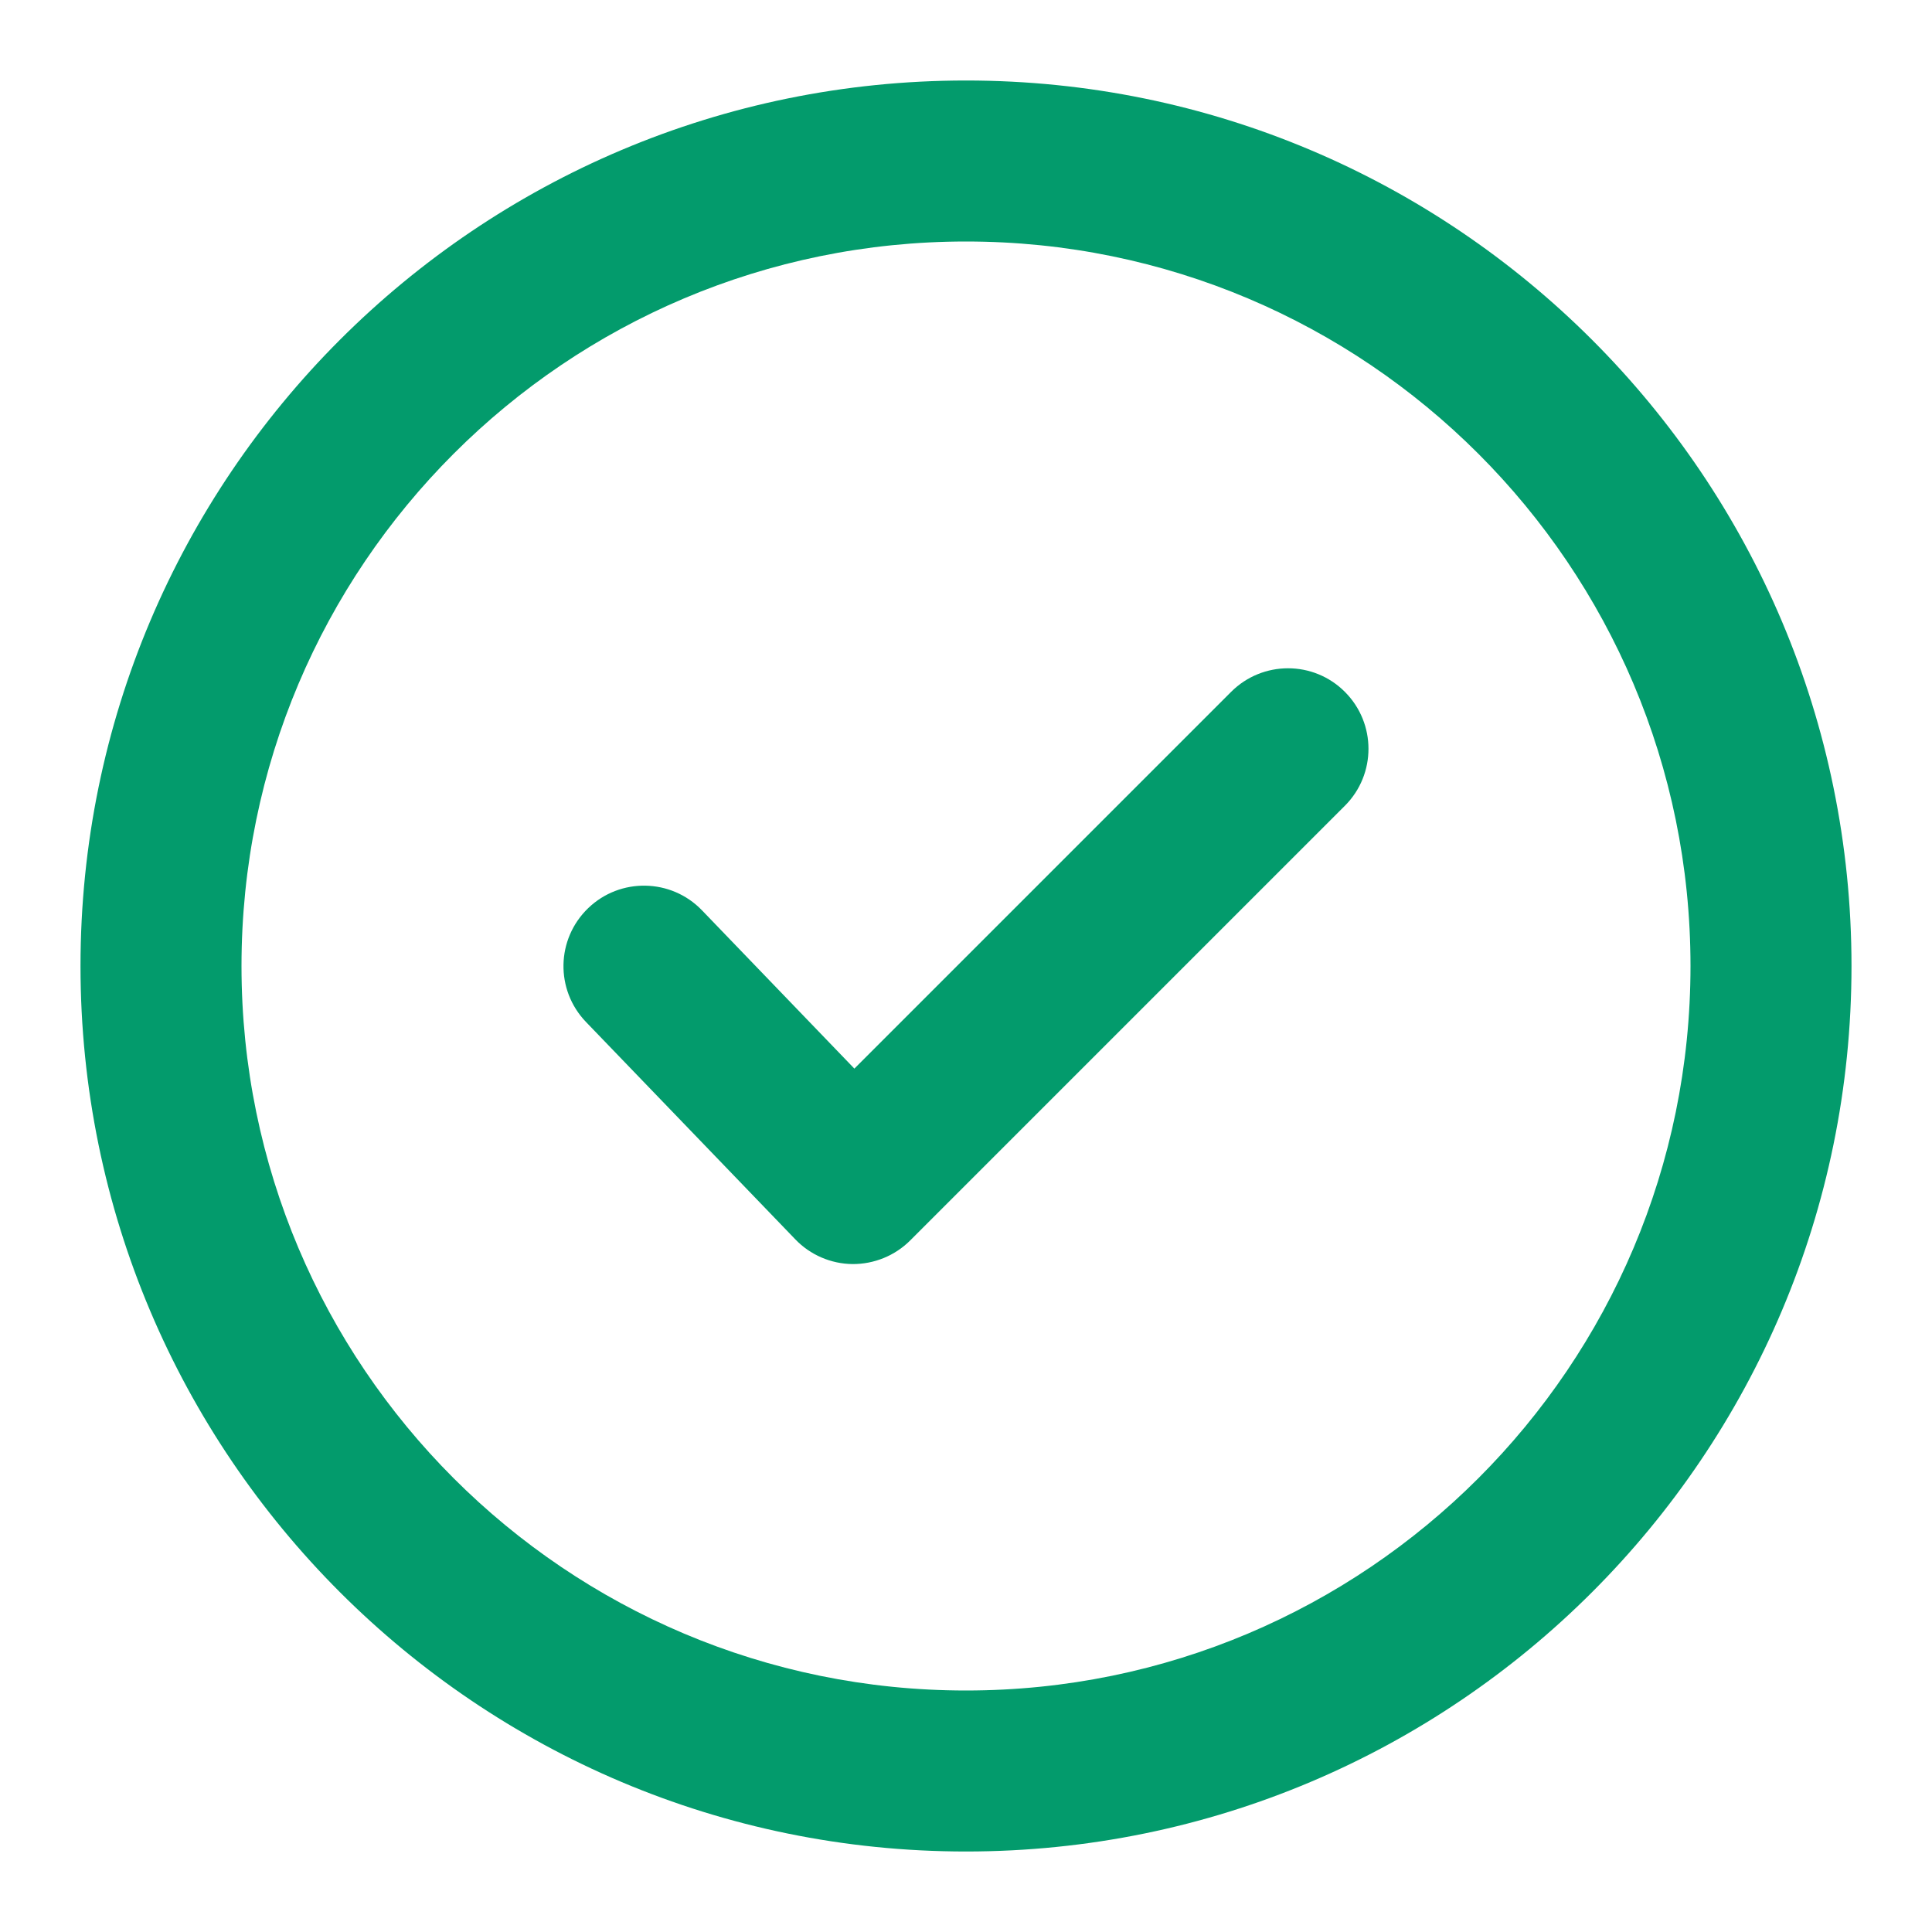
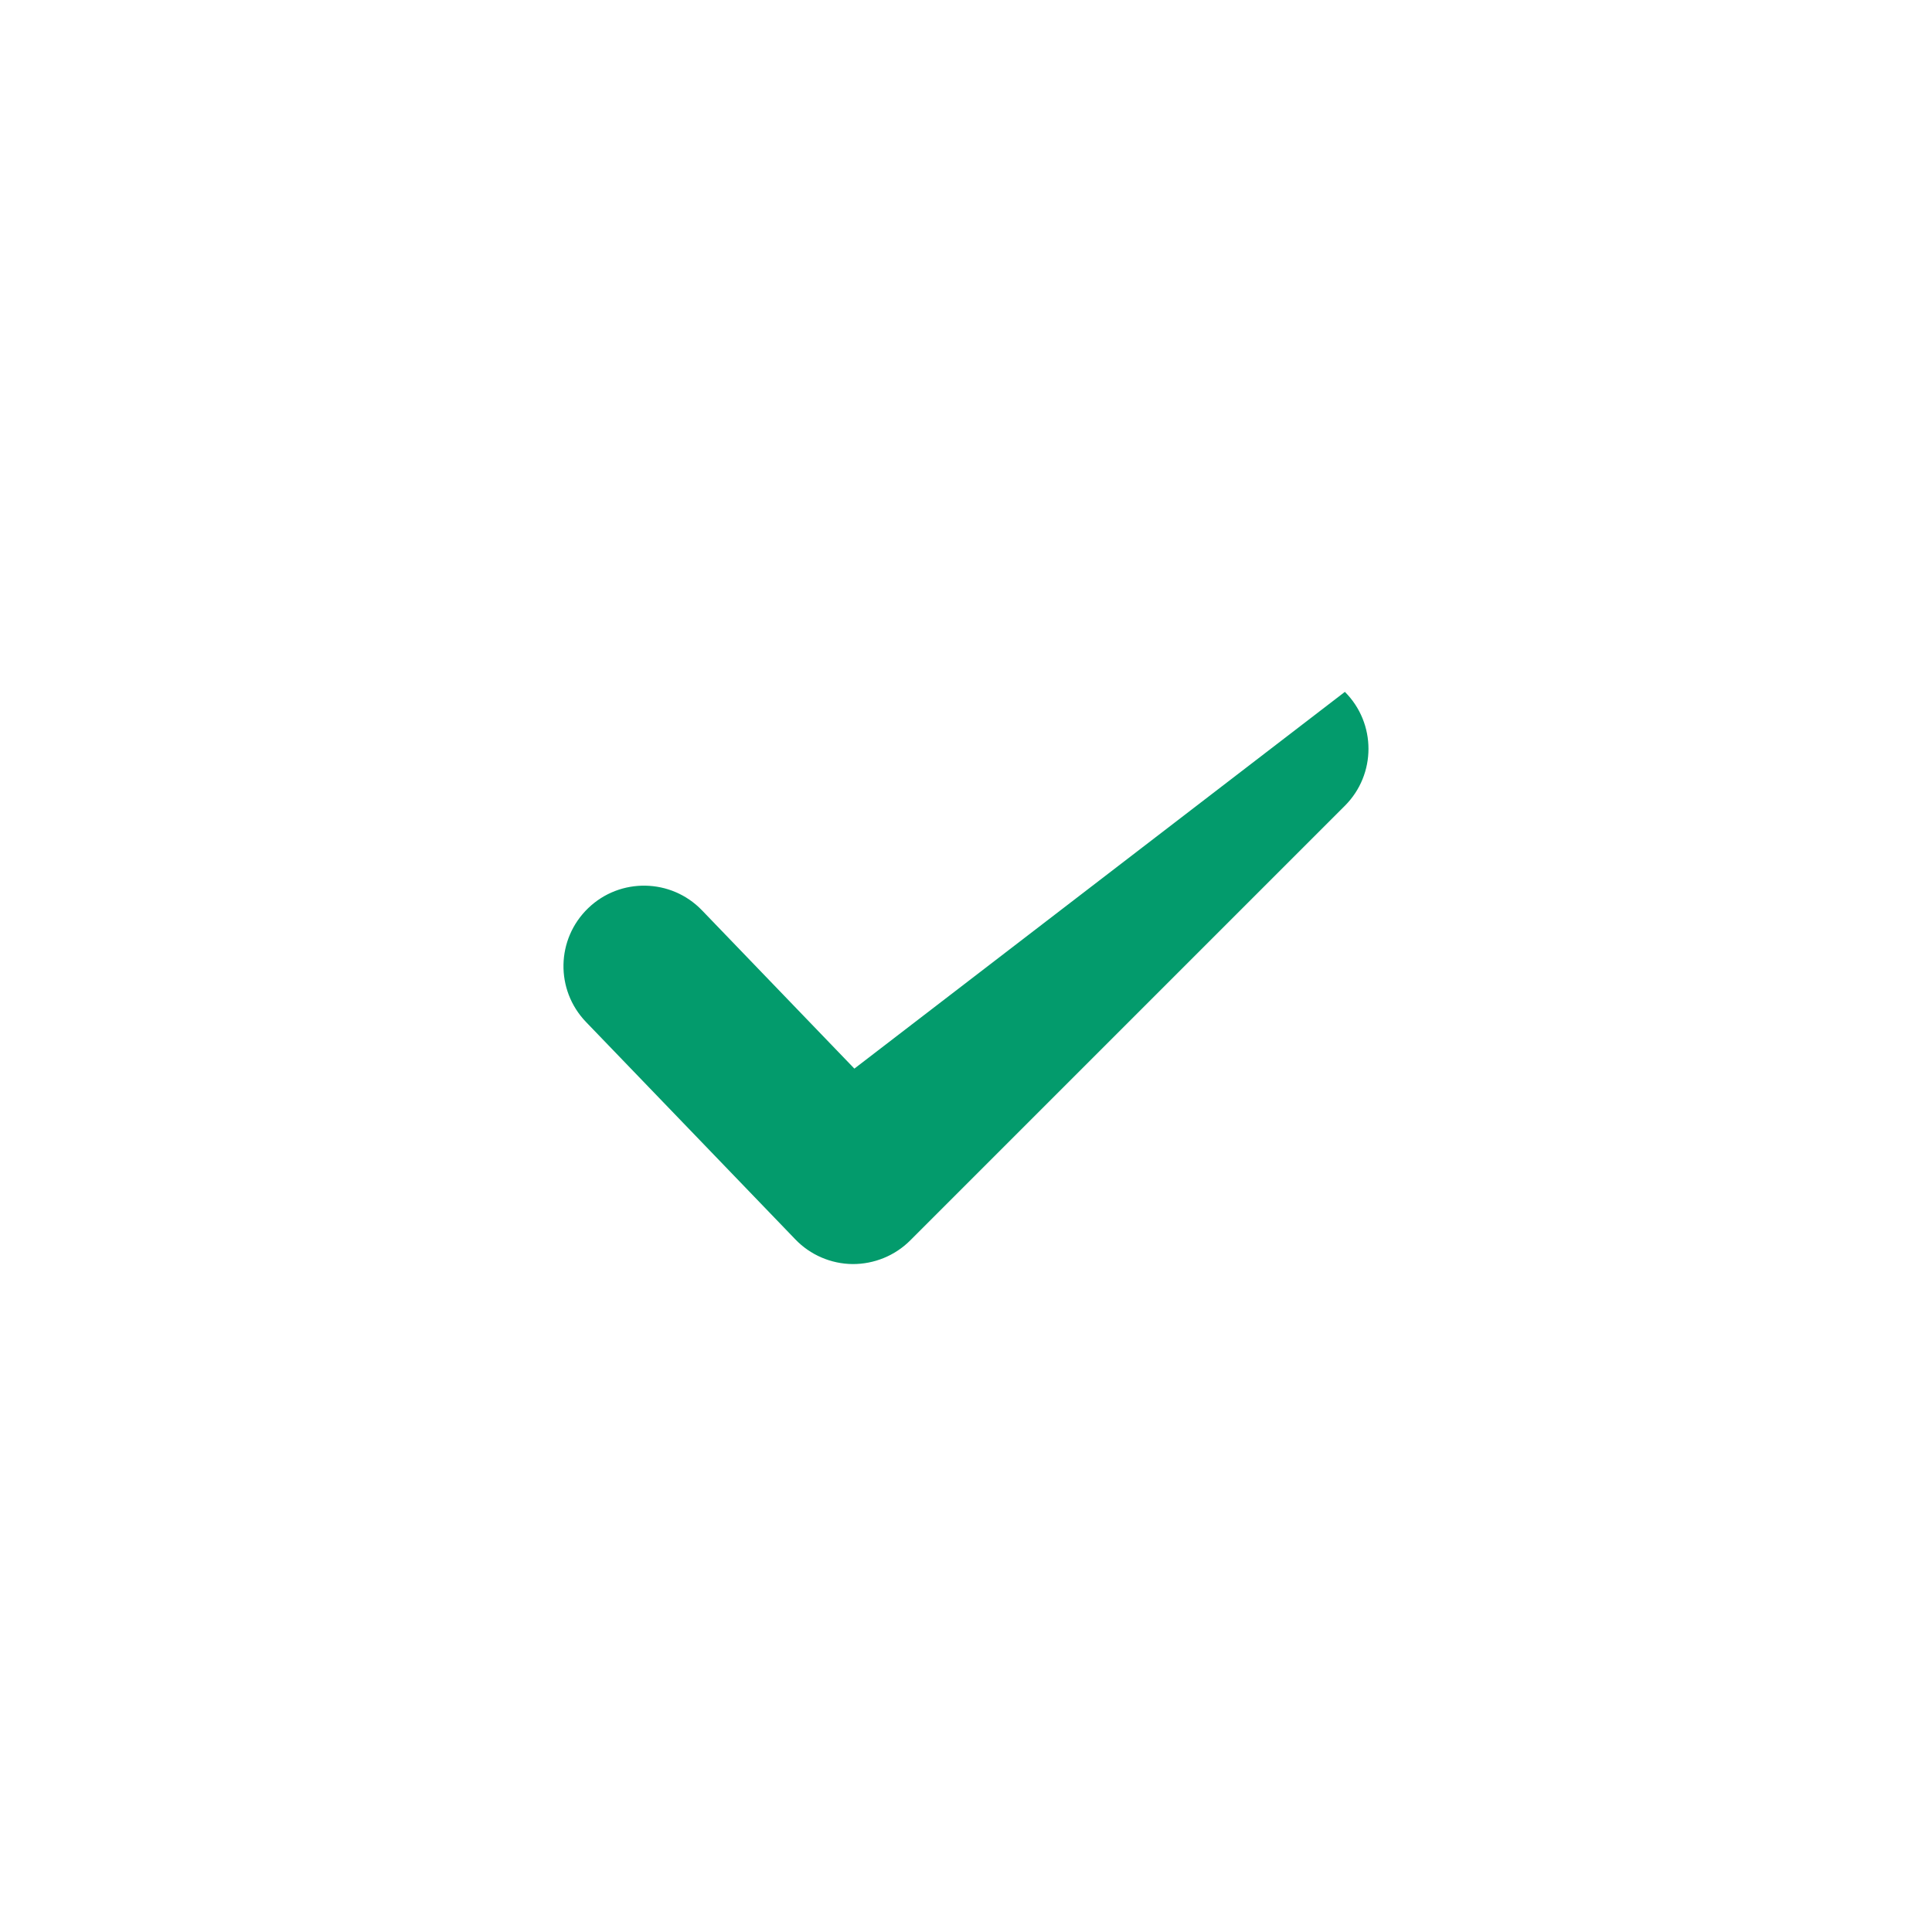
<svg xmlns="http://www.w3.org/2000/svg" id="check-green" width="18" height="18" viewBox="0 0 18 18" fill="none">
-   <path d="M12.53 7.507C12.823 7.214 12.823 6.739 12.53 6.446C12.238 6.153 11.763 6.153 11.47 6.446L7.96 9.956L6.54 8.481C6.253 8.183 5.778 8.174 5.48 8.461C5.181 8.749 5.172 9.223 5.46 9.522L7.41 11.547C7.549 11.692 7.742 11.775 7.943 11.777C8.144 11.778 8.338 11.699 8.48 11.557L12.53 7.507Z" fill="#039B6C" />
-   <path fill-rule="evenodd" clip-rule="evenodd" d="M9 0.75C4.444 0.75 0.75 4.444 0.75 9C0.75 13.556 4.444 17.25 9 17.25C13.556 17.25 17.25 13.556 17.25 9C17.25 4.444 13.556 0.75 9 0.75ZM2.25 9C2.25 5.272 5.272 2.25 9 2.25C12.728 2.25 15.75 5.272 15.75 9C15.75 12.728 12.728 15.75 9 15.75C5.272 15.75 2.25 12.728 2.25 9Z" fill="#039B6C" />
+   <path d="M12.53 7.507C12.823 7.214 12.823 6.739 12.53 6.446L7.96 9.956L6.54 8.481C6.253 8.183 5.778 8.174 5.48 8.461C5.181 8.749 5.172 9.223 5.46 9.522L7.41 11.547C7.549 11.692 7.742 11.775 7.943 11.777C8.144 11.778 8.338 11.699 8.48 11.557L12.53 7.507Z" fill="#039B6C" />
</svg>